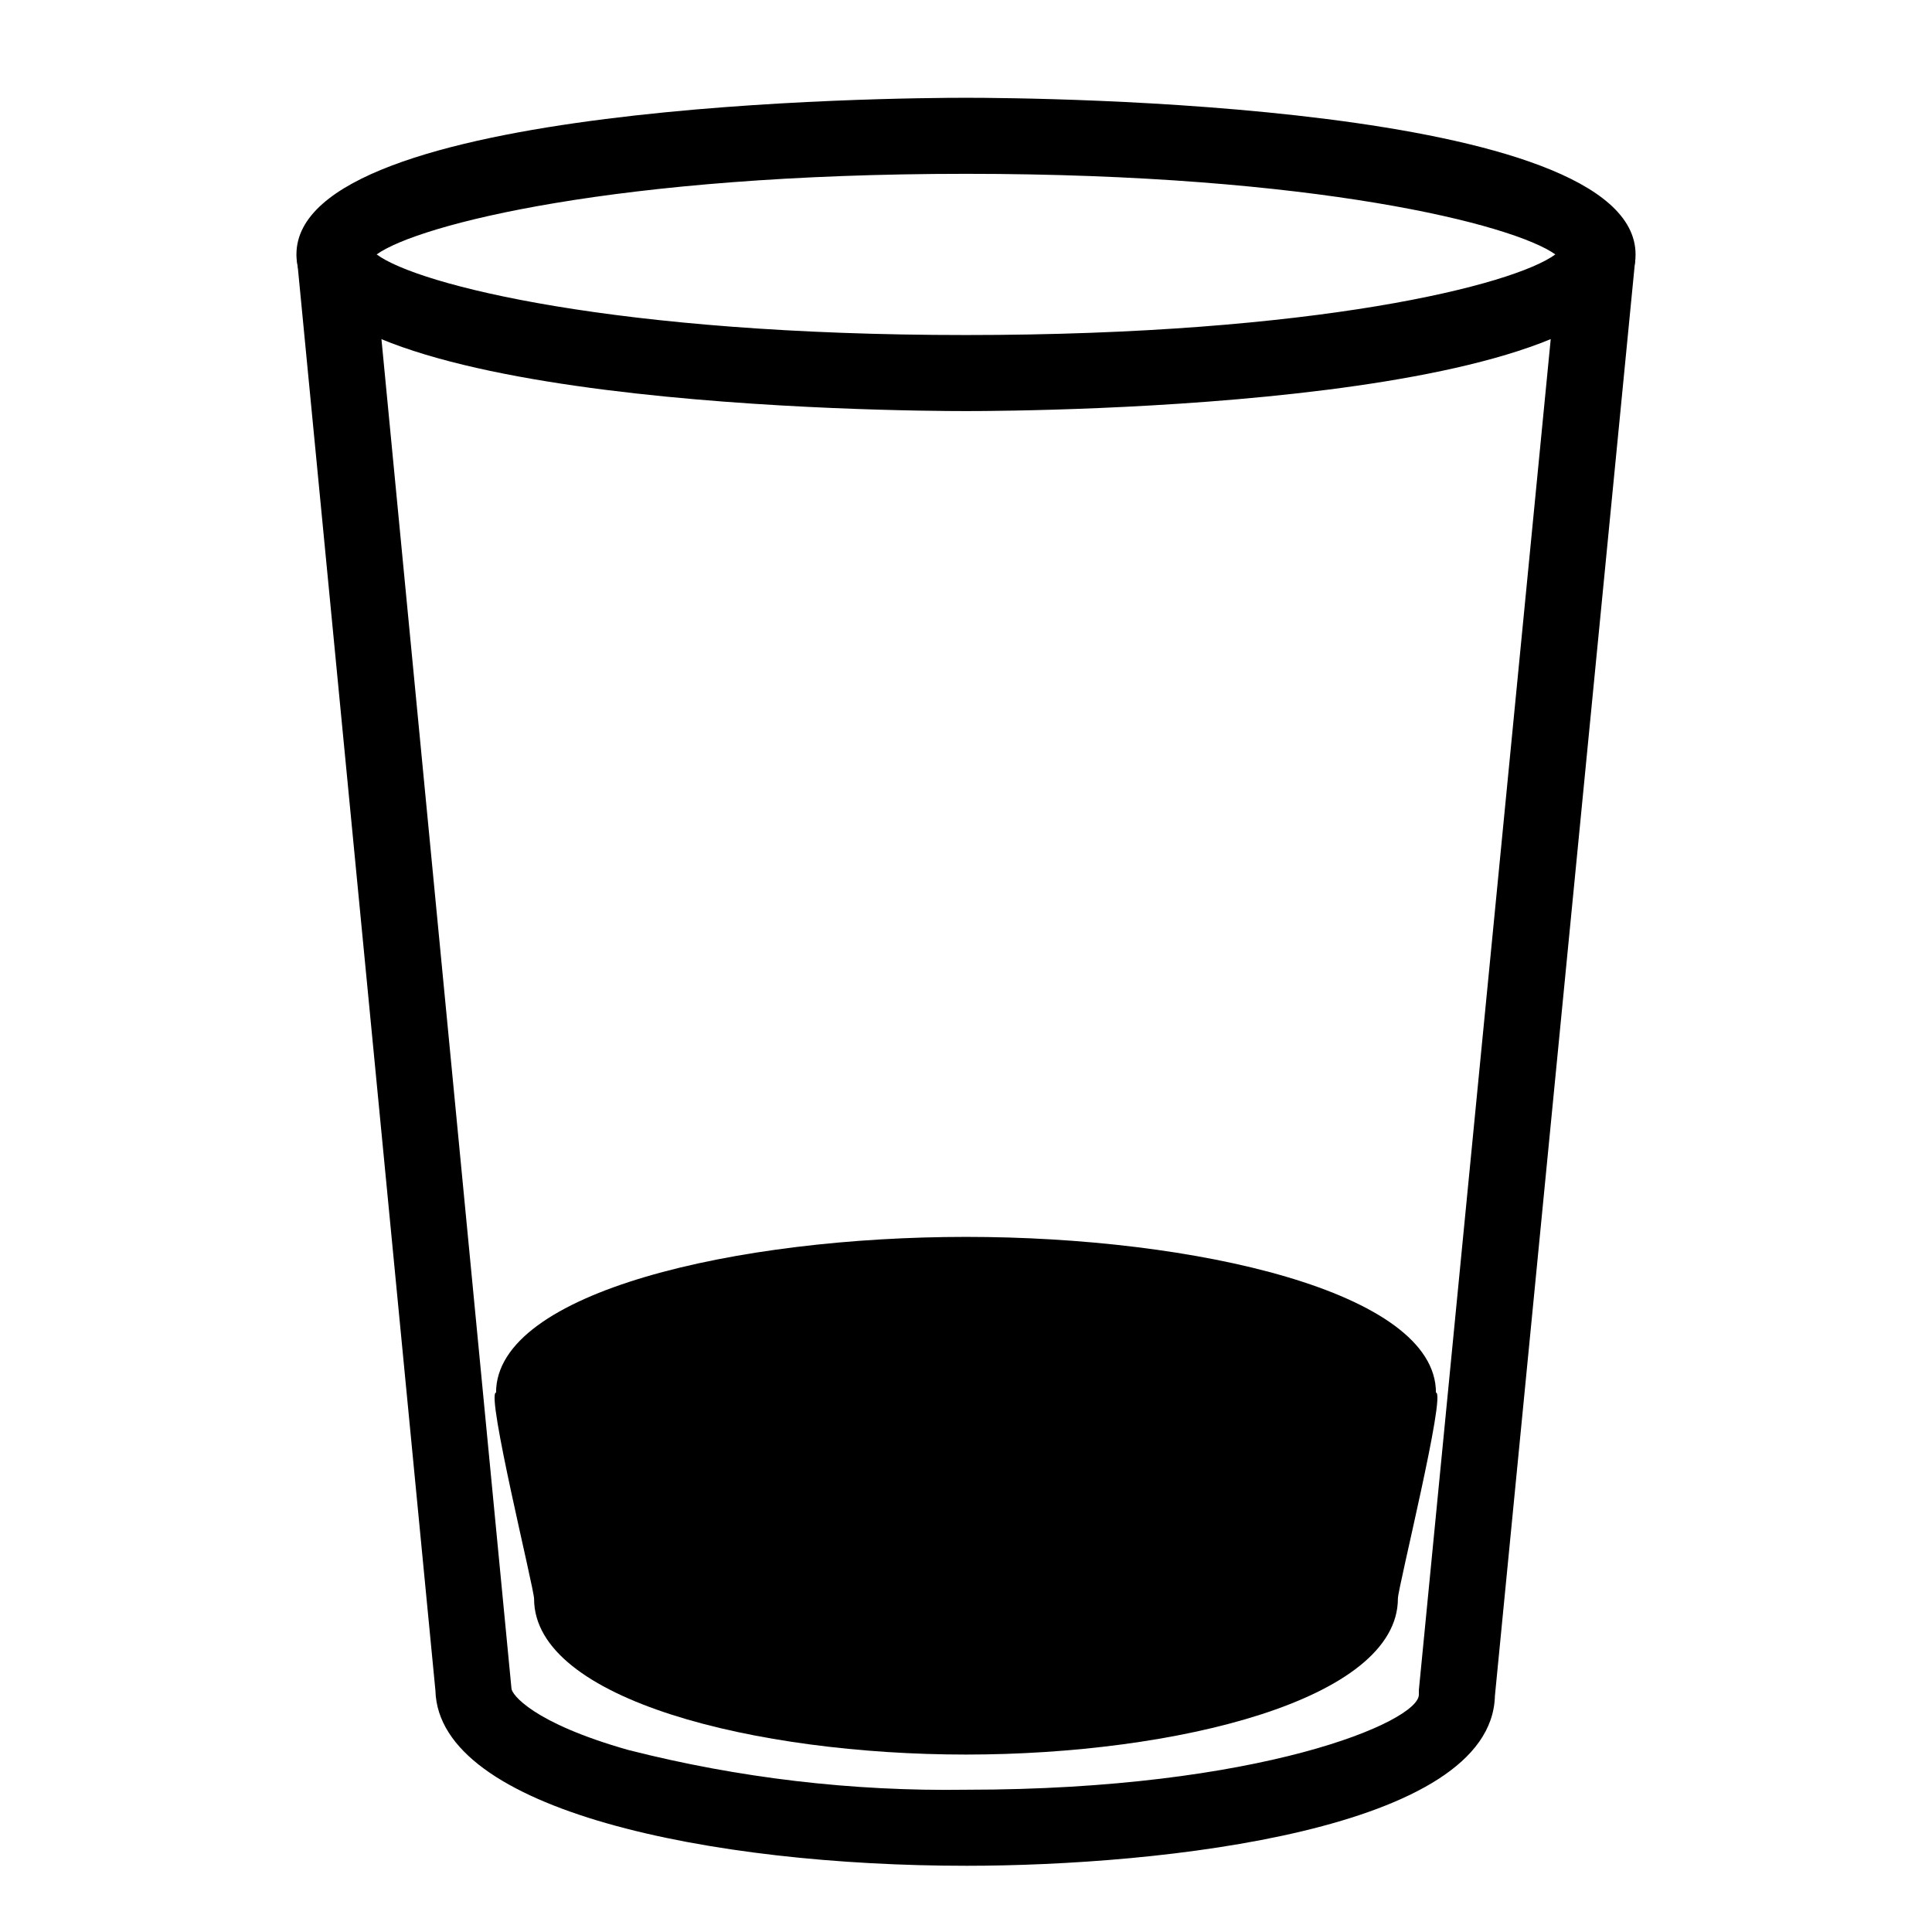
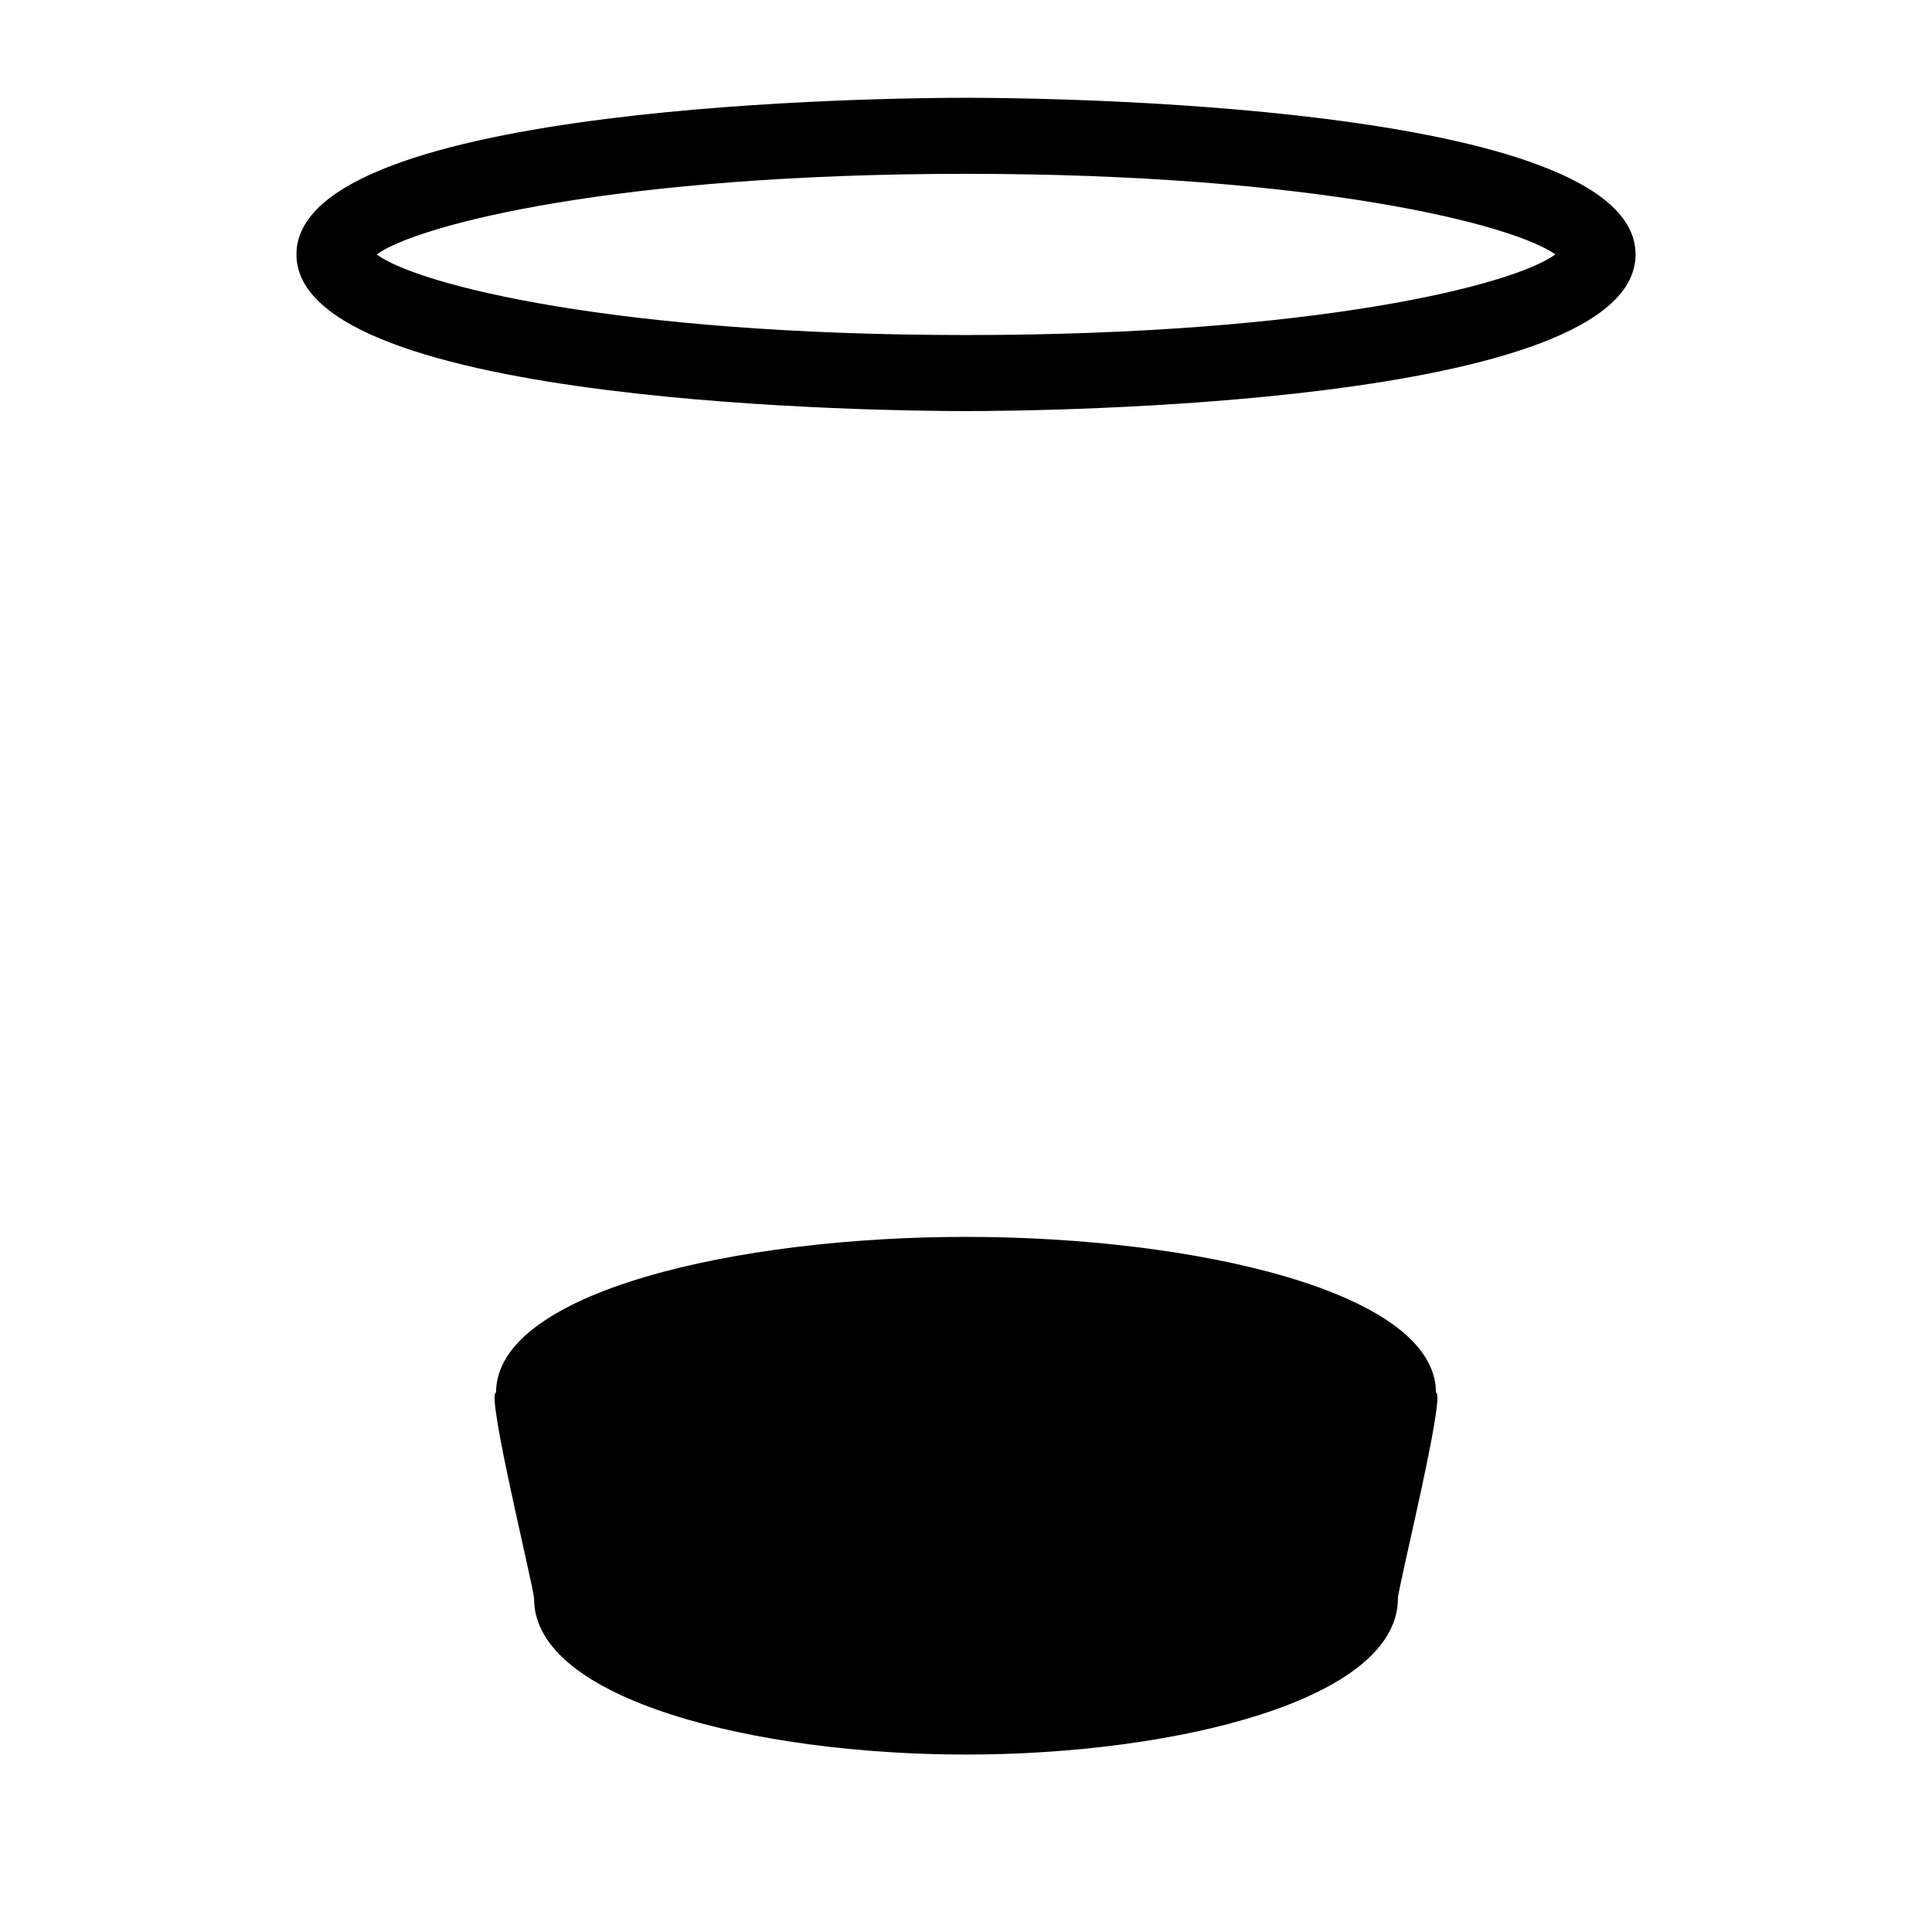
<svg xmlns="http://www.w3.org/2000/svg" fill="#000000" width="800px" height="800px" version="1.1" viewBox="144 144 512 512">
  <g>
    <path d="m400 252.94c-18.137 0-177.44-1.16-177.44-41.516s159.3-41.512 177.44-41.512 177.44 1.16 177.44 41.516c0 40.352-159.3 41.512-177.44 41.512zm-156.18-41.516c10.832 8.062 63.328 21.363 156.18 21.363 92.852 0 145.15-13.25 156.18-21.363-11.031-7.91-63.527-21.359-156.18-21.359-92.652 0-145.15 13.449-156.18 21.359z" />
-     <path d="m400 638.45c-67.359 0-139.76-14.559-140.61-46.453l-36.777-380.32 20.152-1.914 36.777 381.68c0 1.512 5.543 9.117 30.984 16.324 29.23 7.438 59.316 10.98 89.477 10.531 77.988 0 120.01-18.035 120.01-25.191v-1.211l37.23-381.43 20.152 1.965-37.23 381.03c-0.91 35.52-88.371 44.992-140.16 44.992z" />
    <path d="m524.54 513.05c0-26.801-64.137-41.262-124.54-41.262s-124.54 14.461-124.54 41.262c-2.769 0 10.078 51.891 10.078 54.664 0 26.801 58.945 41.262 114.46 41.262 55.52 0 114.46-14.461 114.46-41.363 0.004-2.773 12.852-54.562 10.078-54.562z" />
  </g>
</svg>